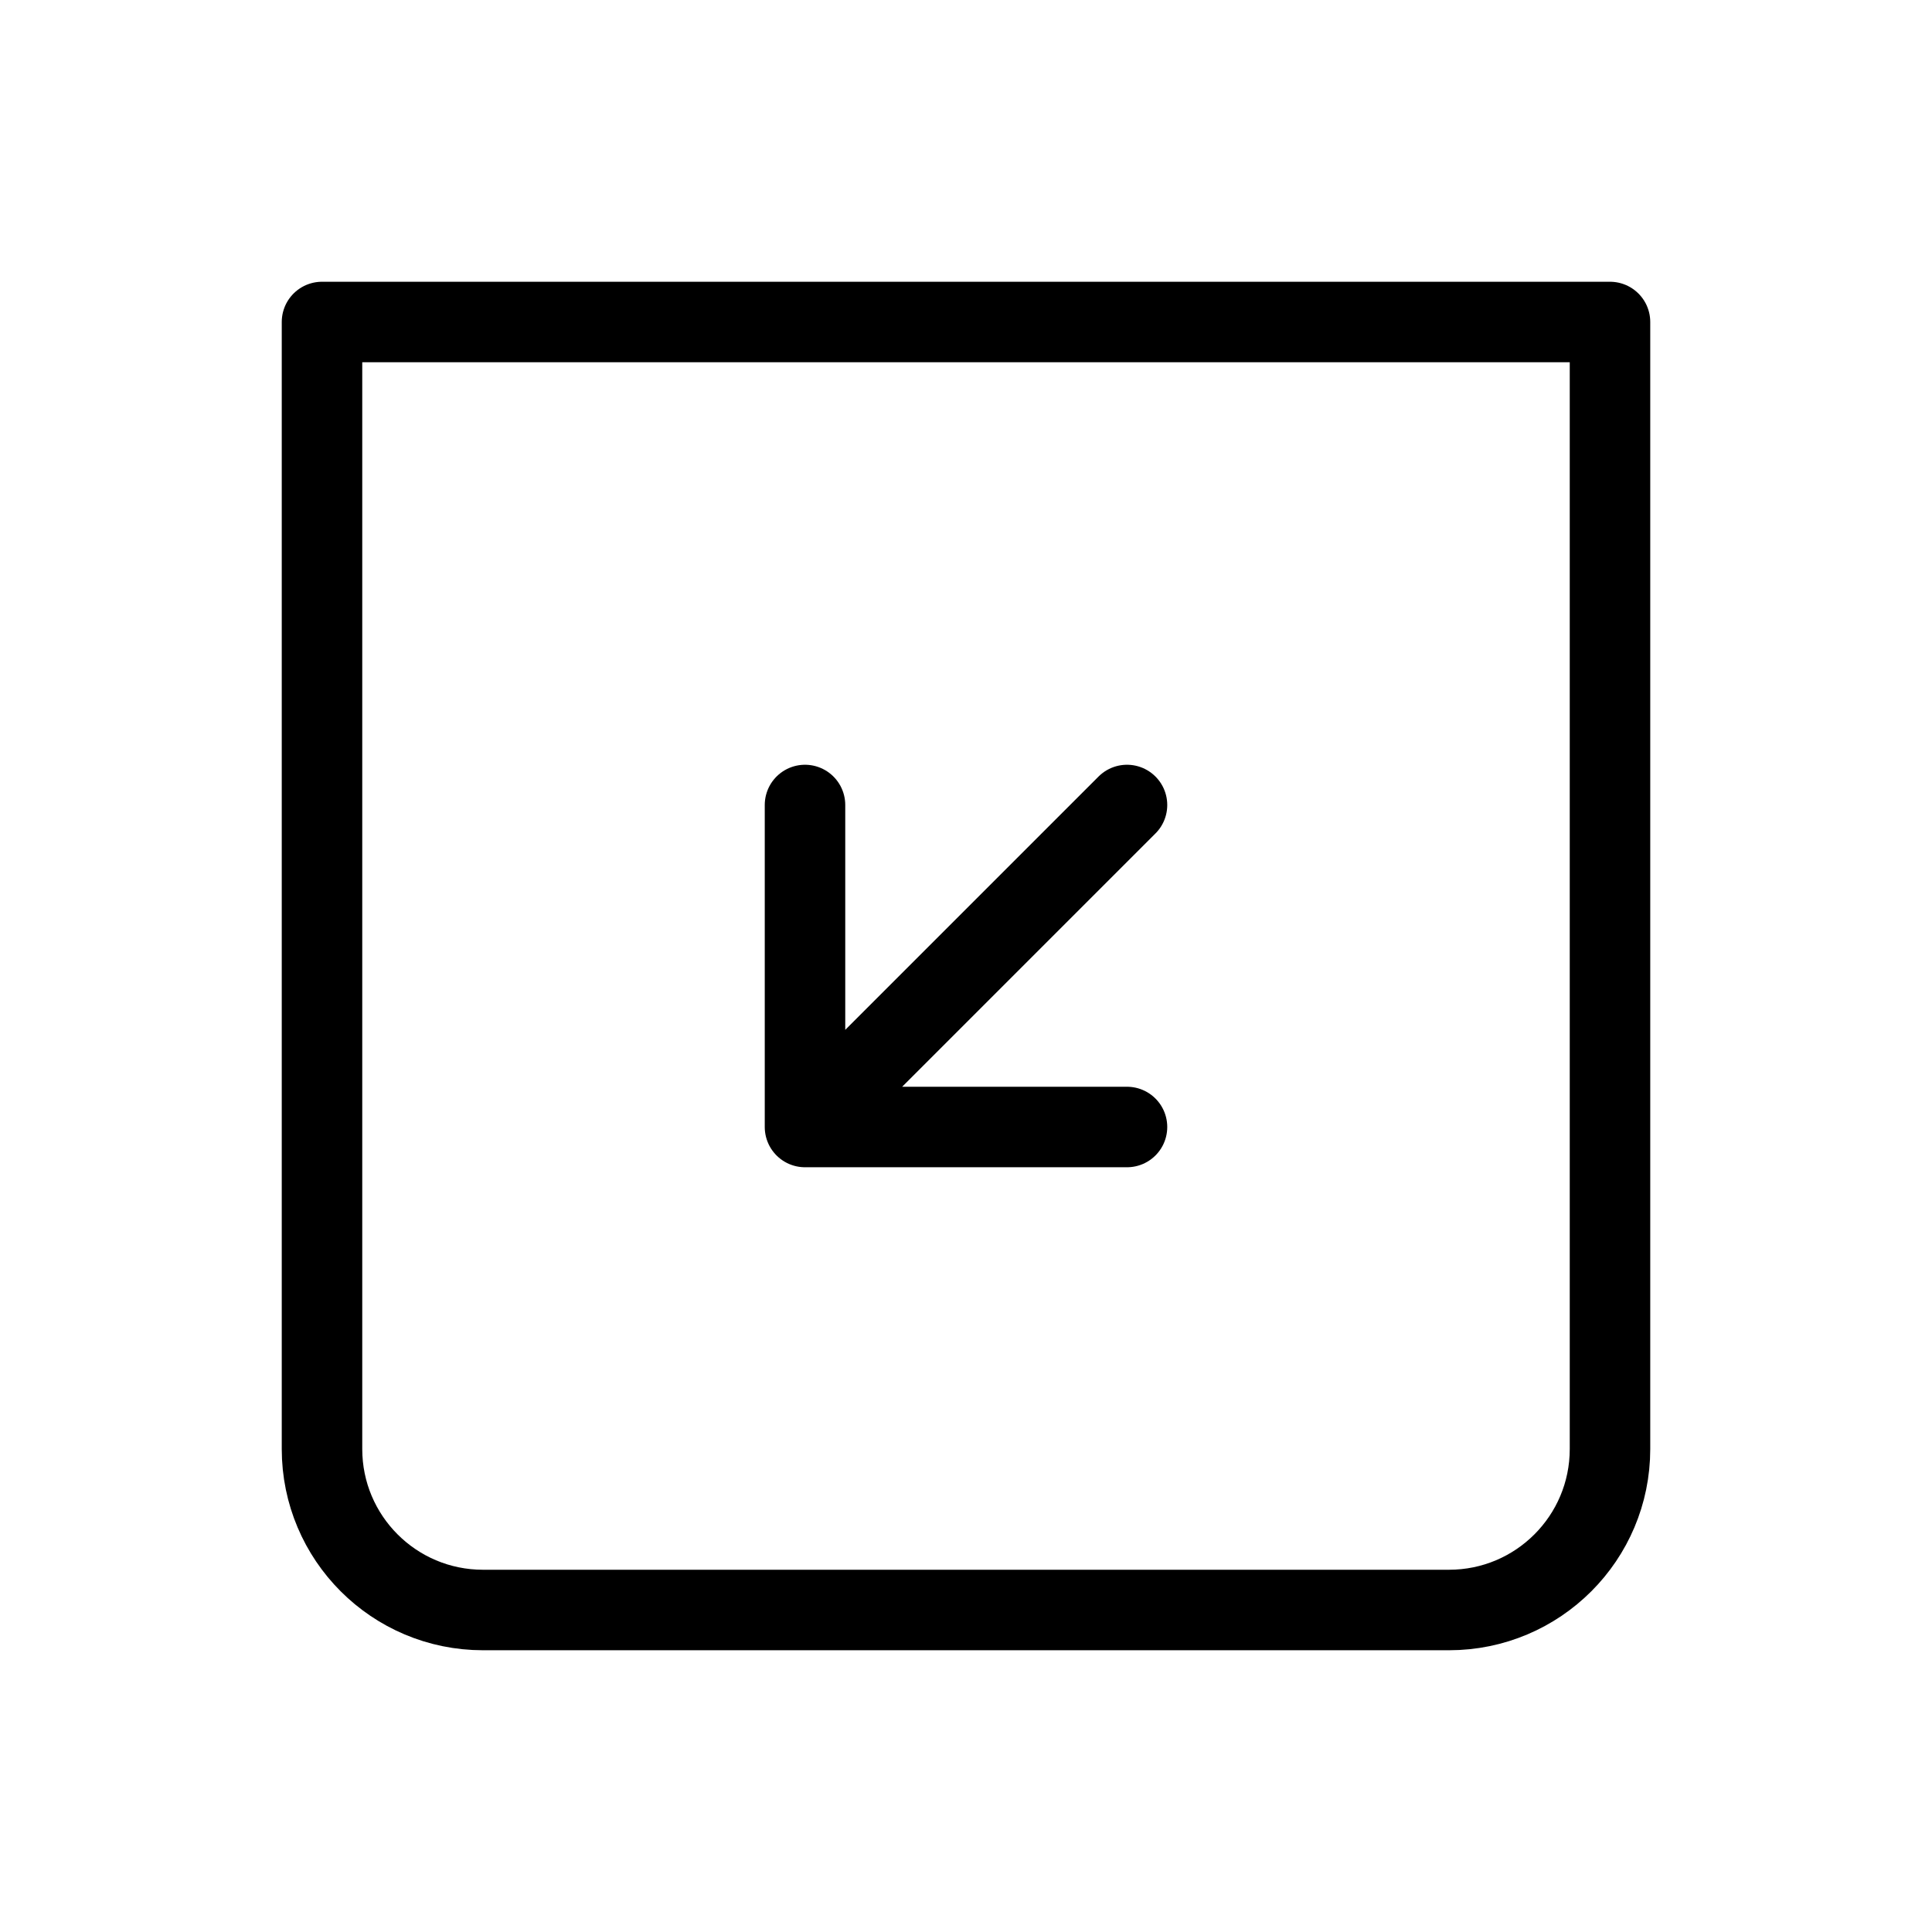
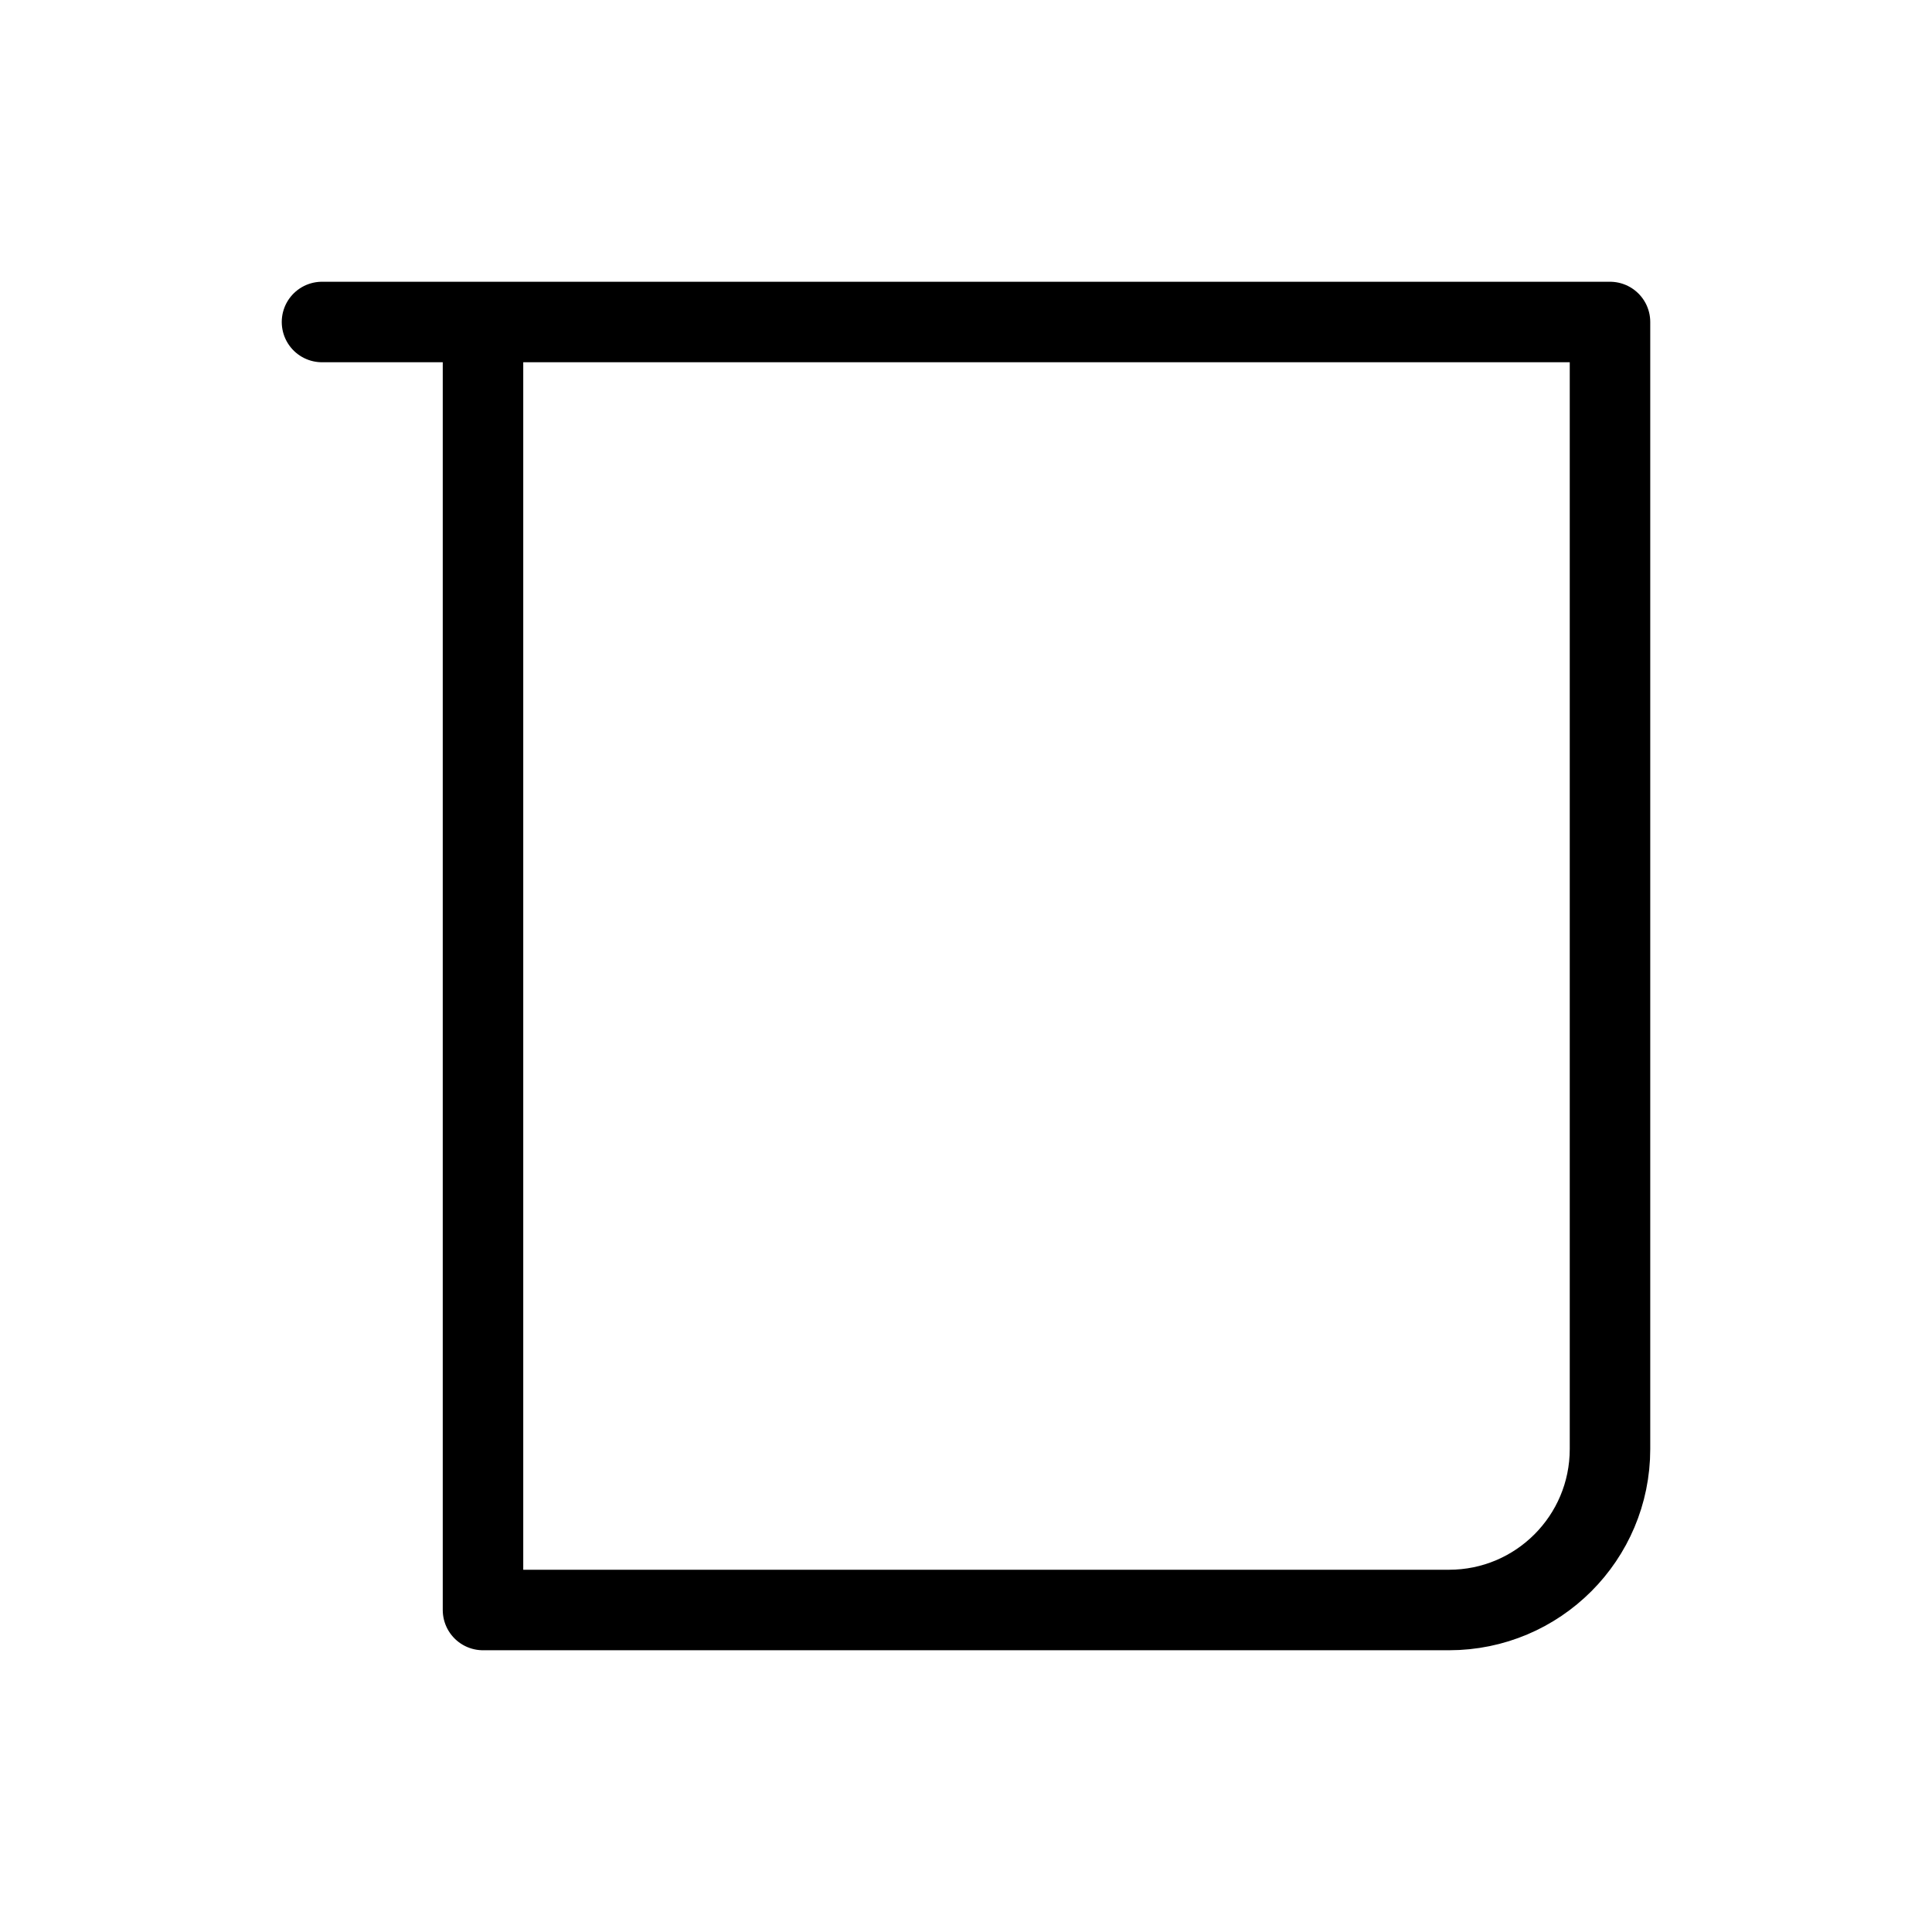
<svg xmlns="http://www.w3.org/2000/svg" width="24" height="24" viewBox="0 0 24 24" fill="none">
  <g clip-path="url(#clip0_3_25703)">
-     <path d="M4 4H20V18C20 19.105 19.105 20 18 20H6C4.895 20 4 19.105 4 18V4Z" stroke="black" stroke-linecap="round" stroke-linejoin="round" />
-     <path d="M10 10L10 14M10 14L14 14M10 14L14 10" stroke="black" stroke-linecap="round" stroke-linejoin="round" />
+     <path d="M4 4H20V18C20 19.105 19.105 20 18 20H6V4Z" stroke="black" stroke-linecap="round" stroke-linejoin="round" />
  </g>
  <defs>
    <clipPath id="clip0_3_25703">
      <rect width="24" height="24" fill="white" />
    </clipPath>
  </defs>
</svg>